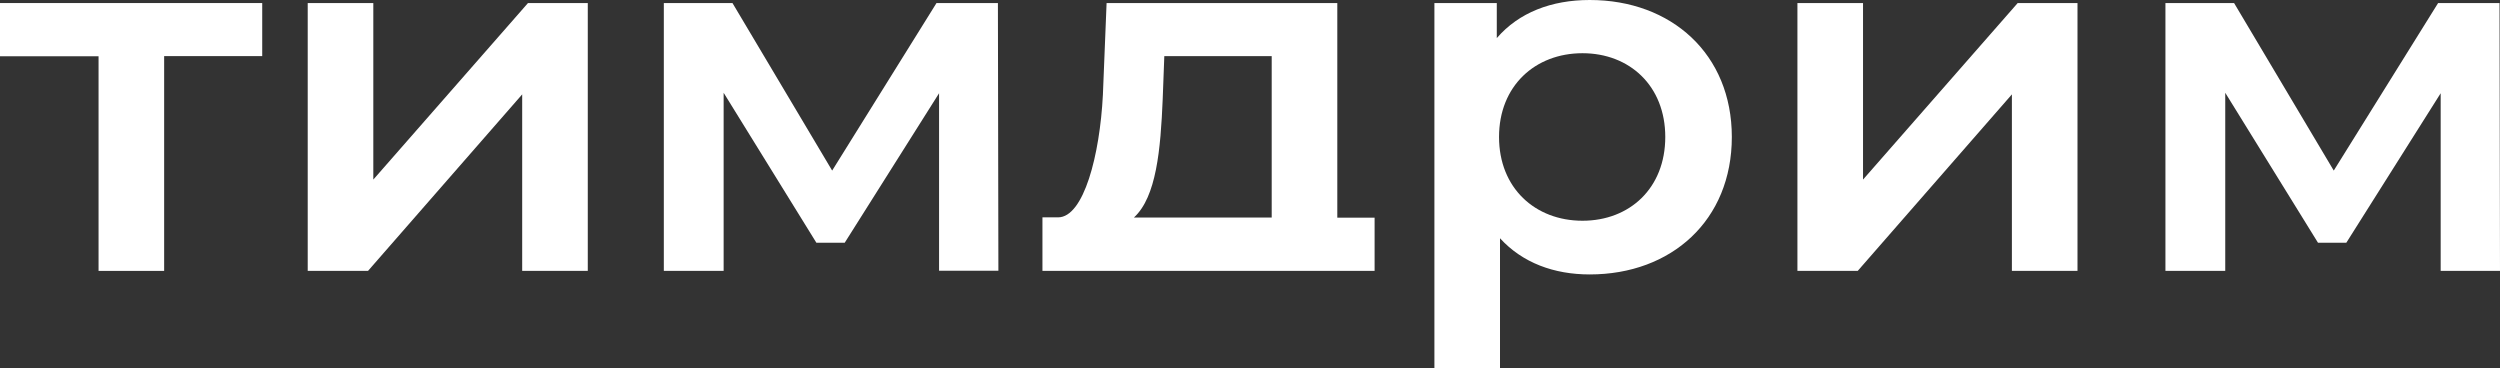
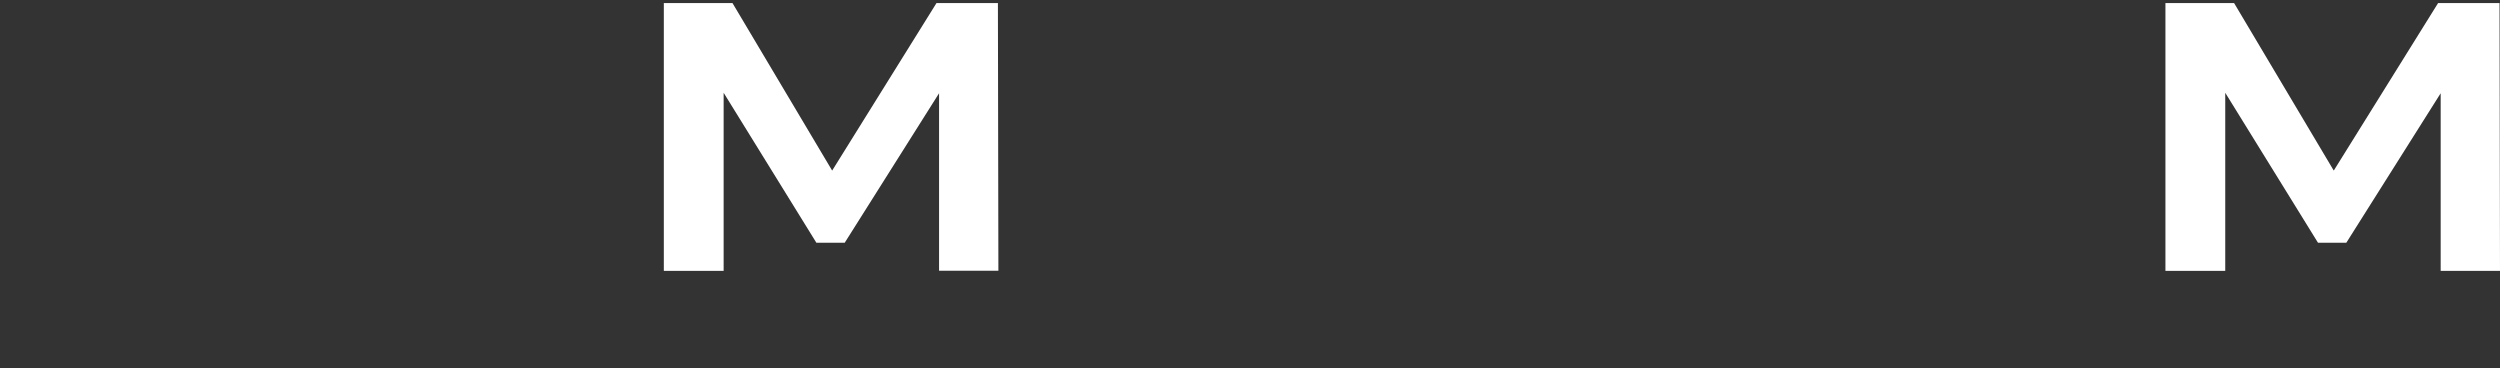
<svg xmlns="http://www.w3.org/2000/svg" width="1555" height="229" viewBox="0 0 1555 229" fill="none">
  <rect x="0" y="0" width="1555" height="229" fill="#333333" stroke="none" />
-   <path fill-rule="evenodd" clip-rule="evenodd" d="M931 23.7C944.7 7.8 965 0 988.8 0C1039.7 0 1077.2 33.7 1077.2 85.2C1077.2 137 1039.7 170.7 988.8 170.7C966.6 170.7 947 163.5 933 148.2V229H892.2V1.9H931V23.7ZM932.4 85.2C932.4 117 954.9 137.3 984.3 137.3C1013.7 137.3 1035.8 117 1035.8 85.2C1035.8 53.4 1013.6 33.1 984.3 33.1C954.9 33.1 932.4 53.4 932.4 85.2Z" fill="white" />
-   <path fill-rule="evenodd" clip-rule="evenodd" d="M831.8 1.9V135.4H855V168.5H648.4V135.2C648.4 135.2 649.7 135.2 658.1 135.2C674.1 135.2 684.1 96.5 686 59L688.3 1.9H831.8ZM724.2 34.9L723.2 61.7C721.9 92.9 719.3 122.5 705.3 135.3H791V34.9H724.2Z" fill="white" />
-   <path d="M1155.5 168.5H1118V1.9H1158.8V111.7L1255 1.9H1292.2V168.5H1251.4V58.7L1155.5 168.5Z" fill="white" />
  <path d="M1516.5 1.9H1554.7L1555 168.5H1518.1V58L1459.4 151H1441.8L1384.1 57.7V168.5H1346.9V1.9H1389.6L1451.6 106.1L1516.5 1.9Z" fill="white" />
-   <path d="M163.1 1.9H0V35H61.3V168.5H102.1V34.9H163.1V1.9Z" fill="white" />
-   <path d="M191.4 168.5H228.9L324.8 58.7V168.5H365.6V1.9H328.4L232.2 111.7V1.9H191.4V168.5Z" fill="white" />
  <path d="M620.7 1.9H582.5L517.6 106.1L455.6 1.9H412.9V168.5H450.1V57.7L507.8 151H525.4L584.1 58V168.4H621L620.7 1.9Z" fill="white" />
</svg>